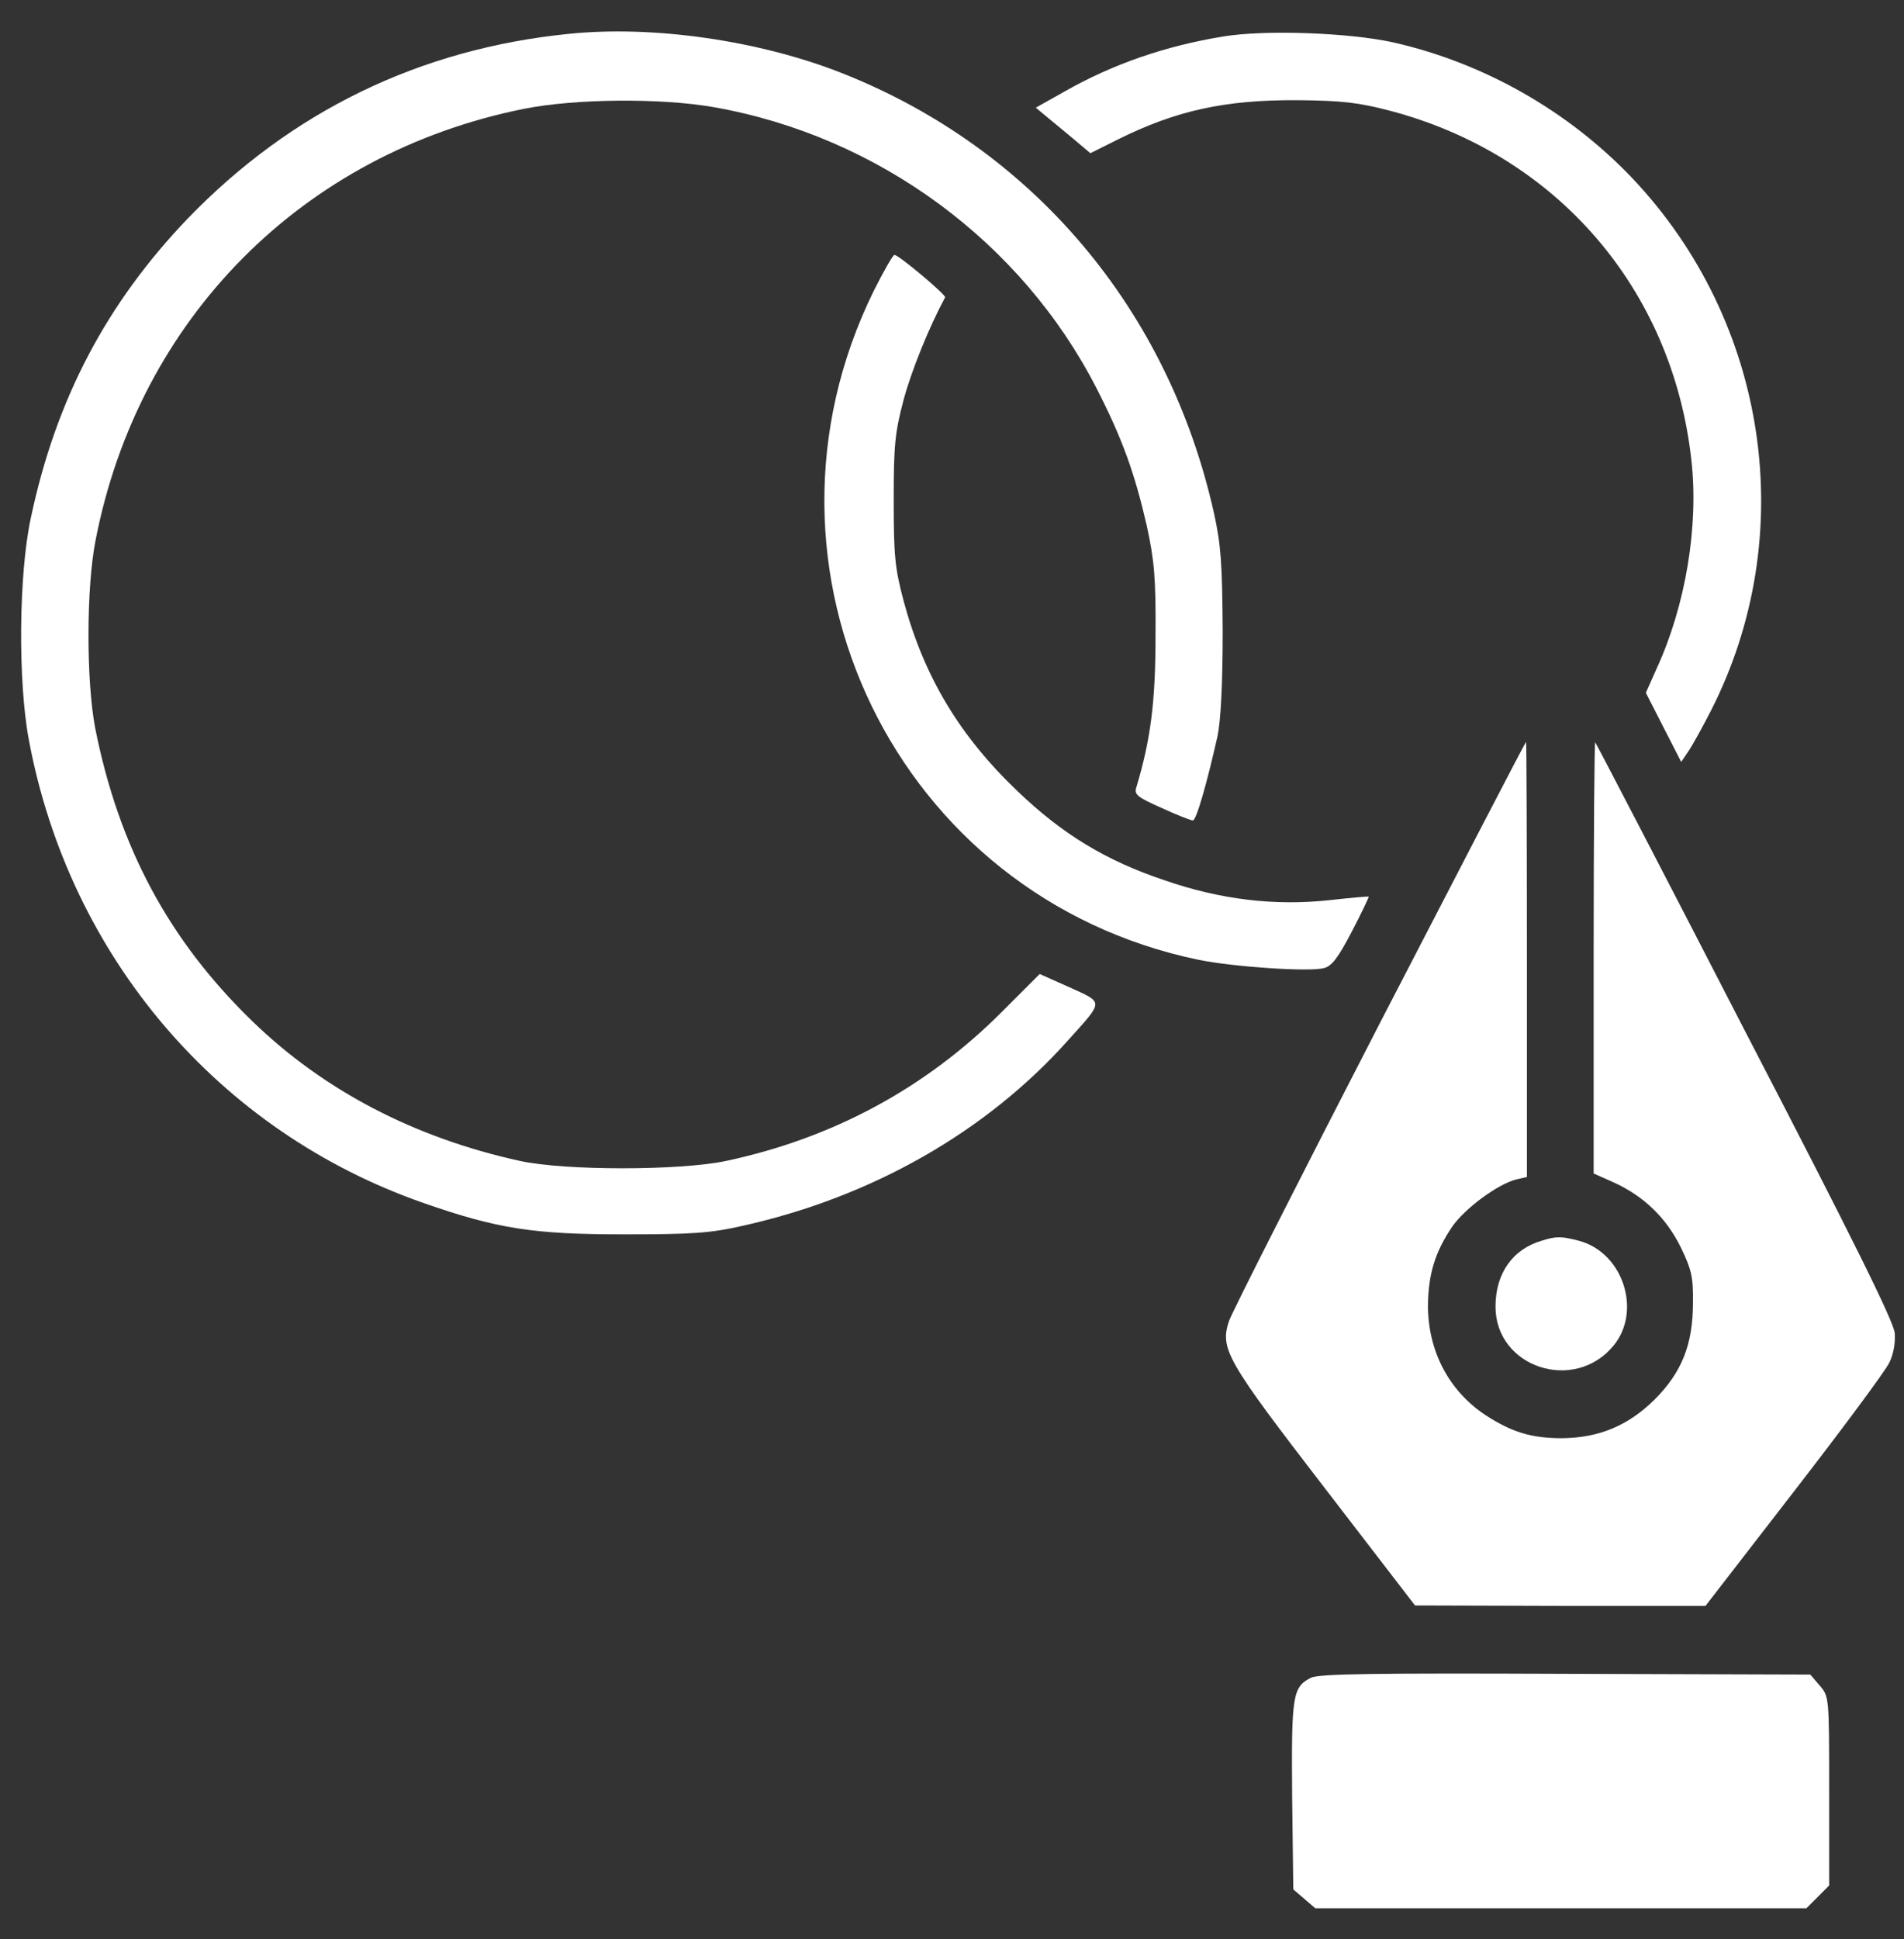
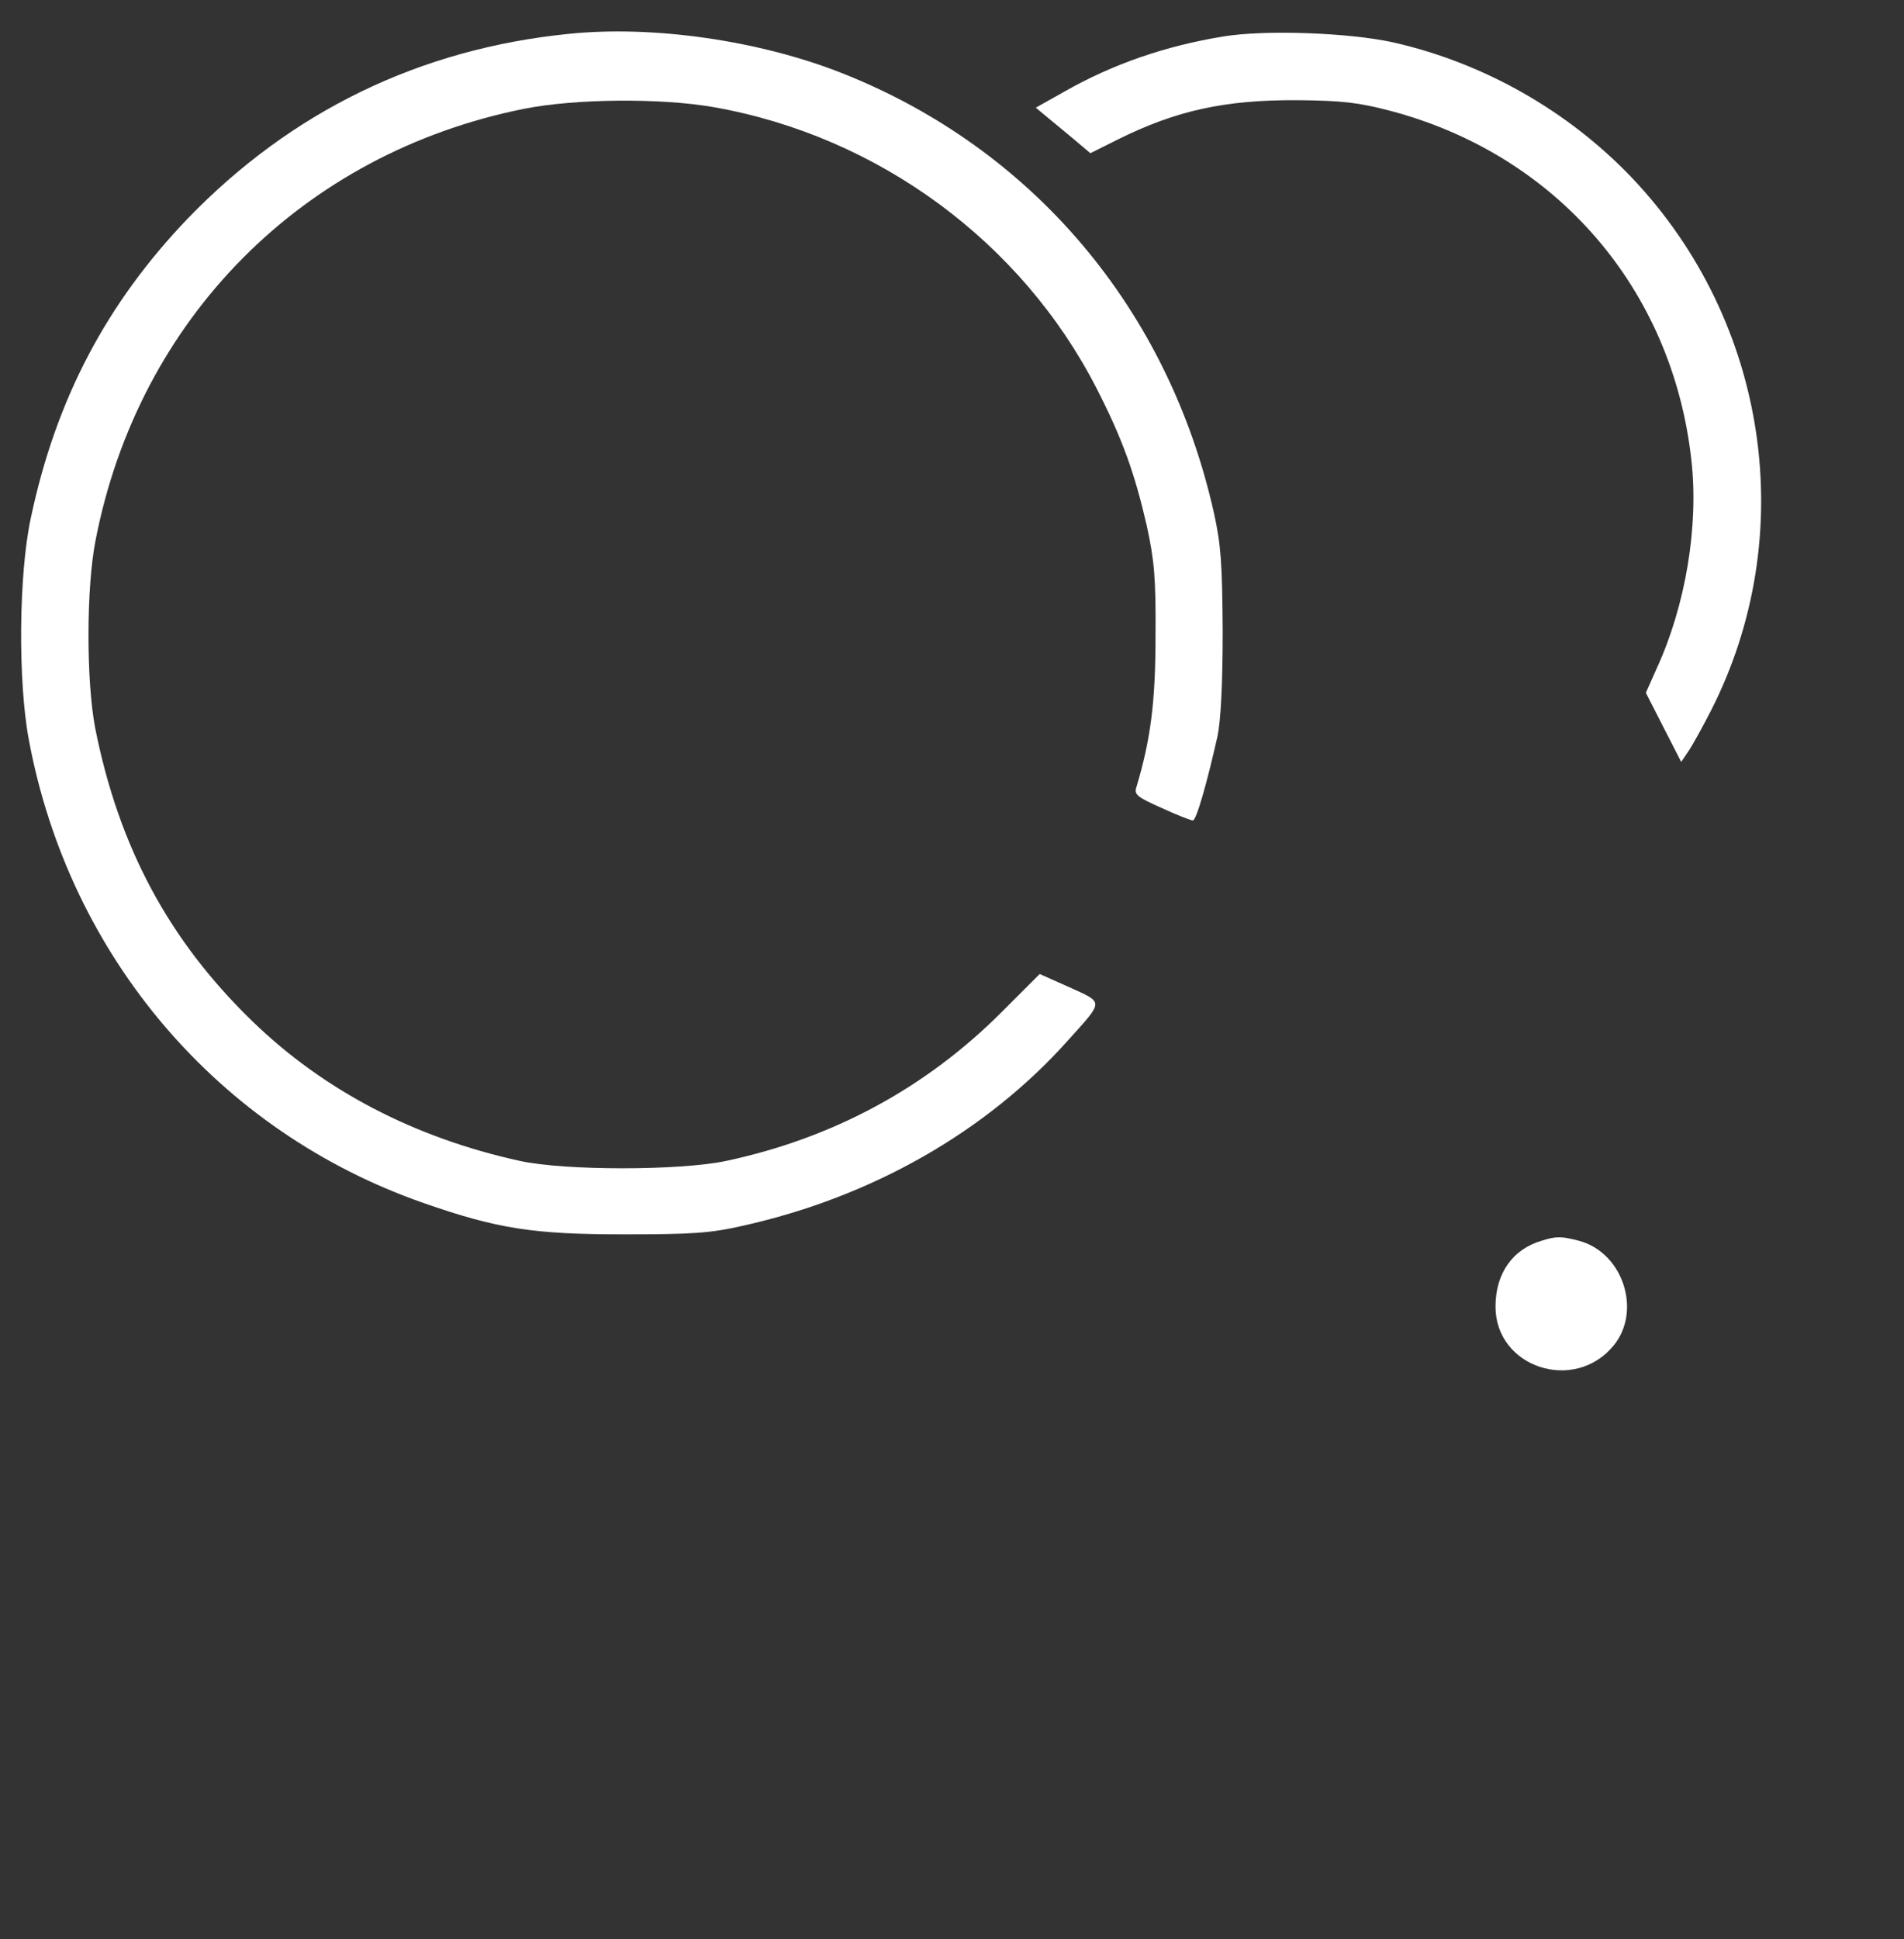
<svg xmlns="http://www.w3.org/2000/svg" width="55" height="56" viewBox="0 0 55 56" fill="none">
  <rect x="0" y="0" width="55" height="56" fill="#333333" stroke="none" />
  <path d="M16.438 0.977C12.128 1.408 8.42 3.211 5.426 6.307C3.079 8.756 1.616 11.523 0.89 14.959C0.539 16.581 0.516 19.688 0.834 21.366C2.002 27.626 6.311 32.672 12.23 34.736C14.374 35.484 15.406 35.643 18.025 35.643C19.998 35.643 20.52 35.609 21.461 35.394C25.181 34.566 28.492 32.683 30.851 30.041C31.894 28.884 31.894 28.964 30.896 28.51L30.034 28.125L28.934 29.225C26.734 31.425 24.058 32.865 20.974 33.523C19.635 33.806 16.313 33.806 15.02 33.523C11.97 32.853 9.361 31.493 7.298 29.497C4.871 27.149 3.431 24.451 2.75 21.026C2.489 19.654 2.489 16.977 2.762 15.594C4.009 9.187 8.749 4.424 15.133 3.143C16.608 2.848 19.102 2.825 20.633 3.097C25.373 3.937 29.512 6.987 31.678 11.217C32.427 12.68 32.778 13.666 33.13 15.197C33.345 16.195 33.391 16.694 33.379 18.361C33.379 20.255 33.243 21.343 32.824 22.738C32.756 22.942 32.858 23.022 33.55 23.328C33.992 23.532 34.4 23.691 34.457 23.691C34.559 23.691 34.865 22.613 35.171 21.253C35.262 20.81 35.319 19.779 35.319 18.248C35.307 16.297 35.273 15.753 35.069 14.823C33.754 8.926 29.83 4.288 24.319 2.111C21.937 1.17 18.876 0.727 16.438 0.977Z" fill="white" />
  <path d="M35.319 1.056C33.663 1.328 32.144 1.85 30.749 2.644L29.921 3.109L30.193 3.336C30.34 3.46 30.703 3.755 30.987 3.993L31.497 4.424L32.268 4.039C33.969 3.188 35.387 2.882 37.473 2.893C38.789 2.905 39.242 2.961 40.161 3.2C44.969 4.47 48.314 8.348 48.859 13.292C49.074 15.197 48.688 17.488 47.861 19.291L47.543 20.005L48.053 21.003L48.564 22.001L48.779 21.684C48.893 21.514 49.188 20.981 49.426 20.516C52 15.458 51.081 9.289 47.146 5.139C45.298 3.2 42.86 1.816 40.252 1.226C38.981 0.943 36.532 0.852 35.319 1.056Z" fill="white" />
-   <path d="M25.237 8.405C21.291 16.422 25.906 25.913 34.627 27.716C35.636 27.921 37.813 28.068 38.244 27.955C38.471 27.898 38.653 27.66 39.049 26.9C39.333 26.356 39.548 25.902 39.537 25.891C39.526 25.879 39.015 25.925 38.403 25.993C36.838 26.163 35.262 25.982 33.629 25.415C31.939 24.848 30.692 24.088 29.399 22.852C27.721 21.253 26.689 19.54 26.099 17.34C25.85 16.399 25.816 16.036 25.816 14.449C25.816 12.861 25.85 12.498 26.099 11.557C26.326 10.707 26.836 9.448 27.301 8.586C27.335 8.518 25.963 7.361 25.838 7.361C25.793 7.361 25.521 7.838 25.237 8.405Z" fill="white" />
-   <path d="M39.854 29.554C37.552 34.022 35.59 37.888 35.5 38.149C35.239 38.954 35.42 39.272 38.267 42.969L40.875 46.359L45.071 46.371H49.266L51.818 43.071C53.224 41.256 54.46 39.589 54.574 39.351C54.698 39.102 54.755 38.773 54.732 38.489C54.698 38.149 53.485 35.7 50.4 29.758C48.053 25.199 46.103 21.457 46.08 21.434C46.057 21.412 46.035 24.201 46.035 27.637V33.885L46.647 34.158C47.497 34.554 48.132 35.167 48.552 36.017C48.858 36.652 48.915 36.868 48.904 37.616C48.904 38.818 48.586 39.623 47.792 40.417C47.032 41.166 46.193 41.517 45.127 41.529C44.231 41.529 43.676 41.358 42.905 40.859C41.85 40.156 41.249 39.011 41.249 37.696C41.26 36.788 41.453 36.153 41.952 35.416C42.326 34.883 43.268 34.192 43.801 34.056L44.107 33.987V27.705C44.107 24.247 44.095 21.423 44.084 21.423C44.061 21.423 42.168 25.086 39.854 29.554Z" fill="white" />
  <path d="M44.538 35.825C43.687 36.074 43.2 36.777 43.2 37.73C43.2 39.487 45.479 40.236 46.613 38.852C47.429 37.854 46.885 36.187 45.638 35.836C45.127 35.7 44.969 35.688 44.538 35.825Z" fill="white" />
-   <path d="M37.87 48.446C37.337 48.718 37.303 48.945 37.325 51.848L37.359 54.558L37.677 54.83L37.994 55.102H45.082H52.181L52.51 54.774L52.838 54.445V51.712C52.838 49.002 52.838 48.99 52.566 48.673L52.294 48.355L45.218 48.333C39.695 48.31 38.096 48.333 37.87 48.446Z" fill="white" />
</svg>